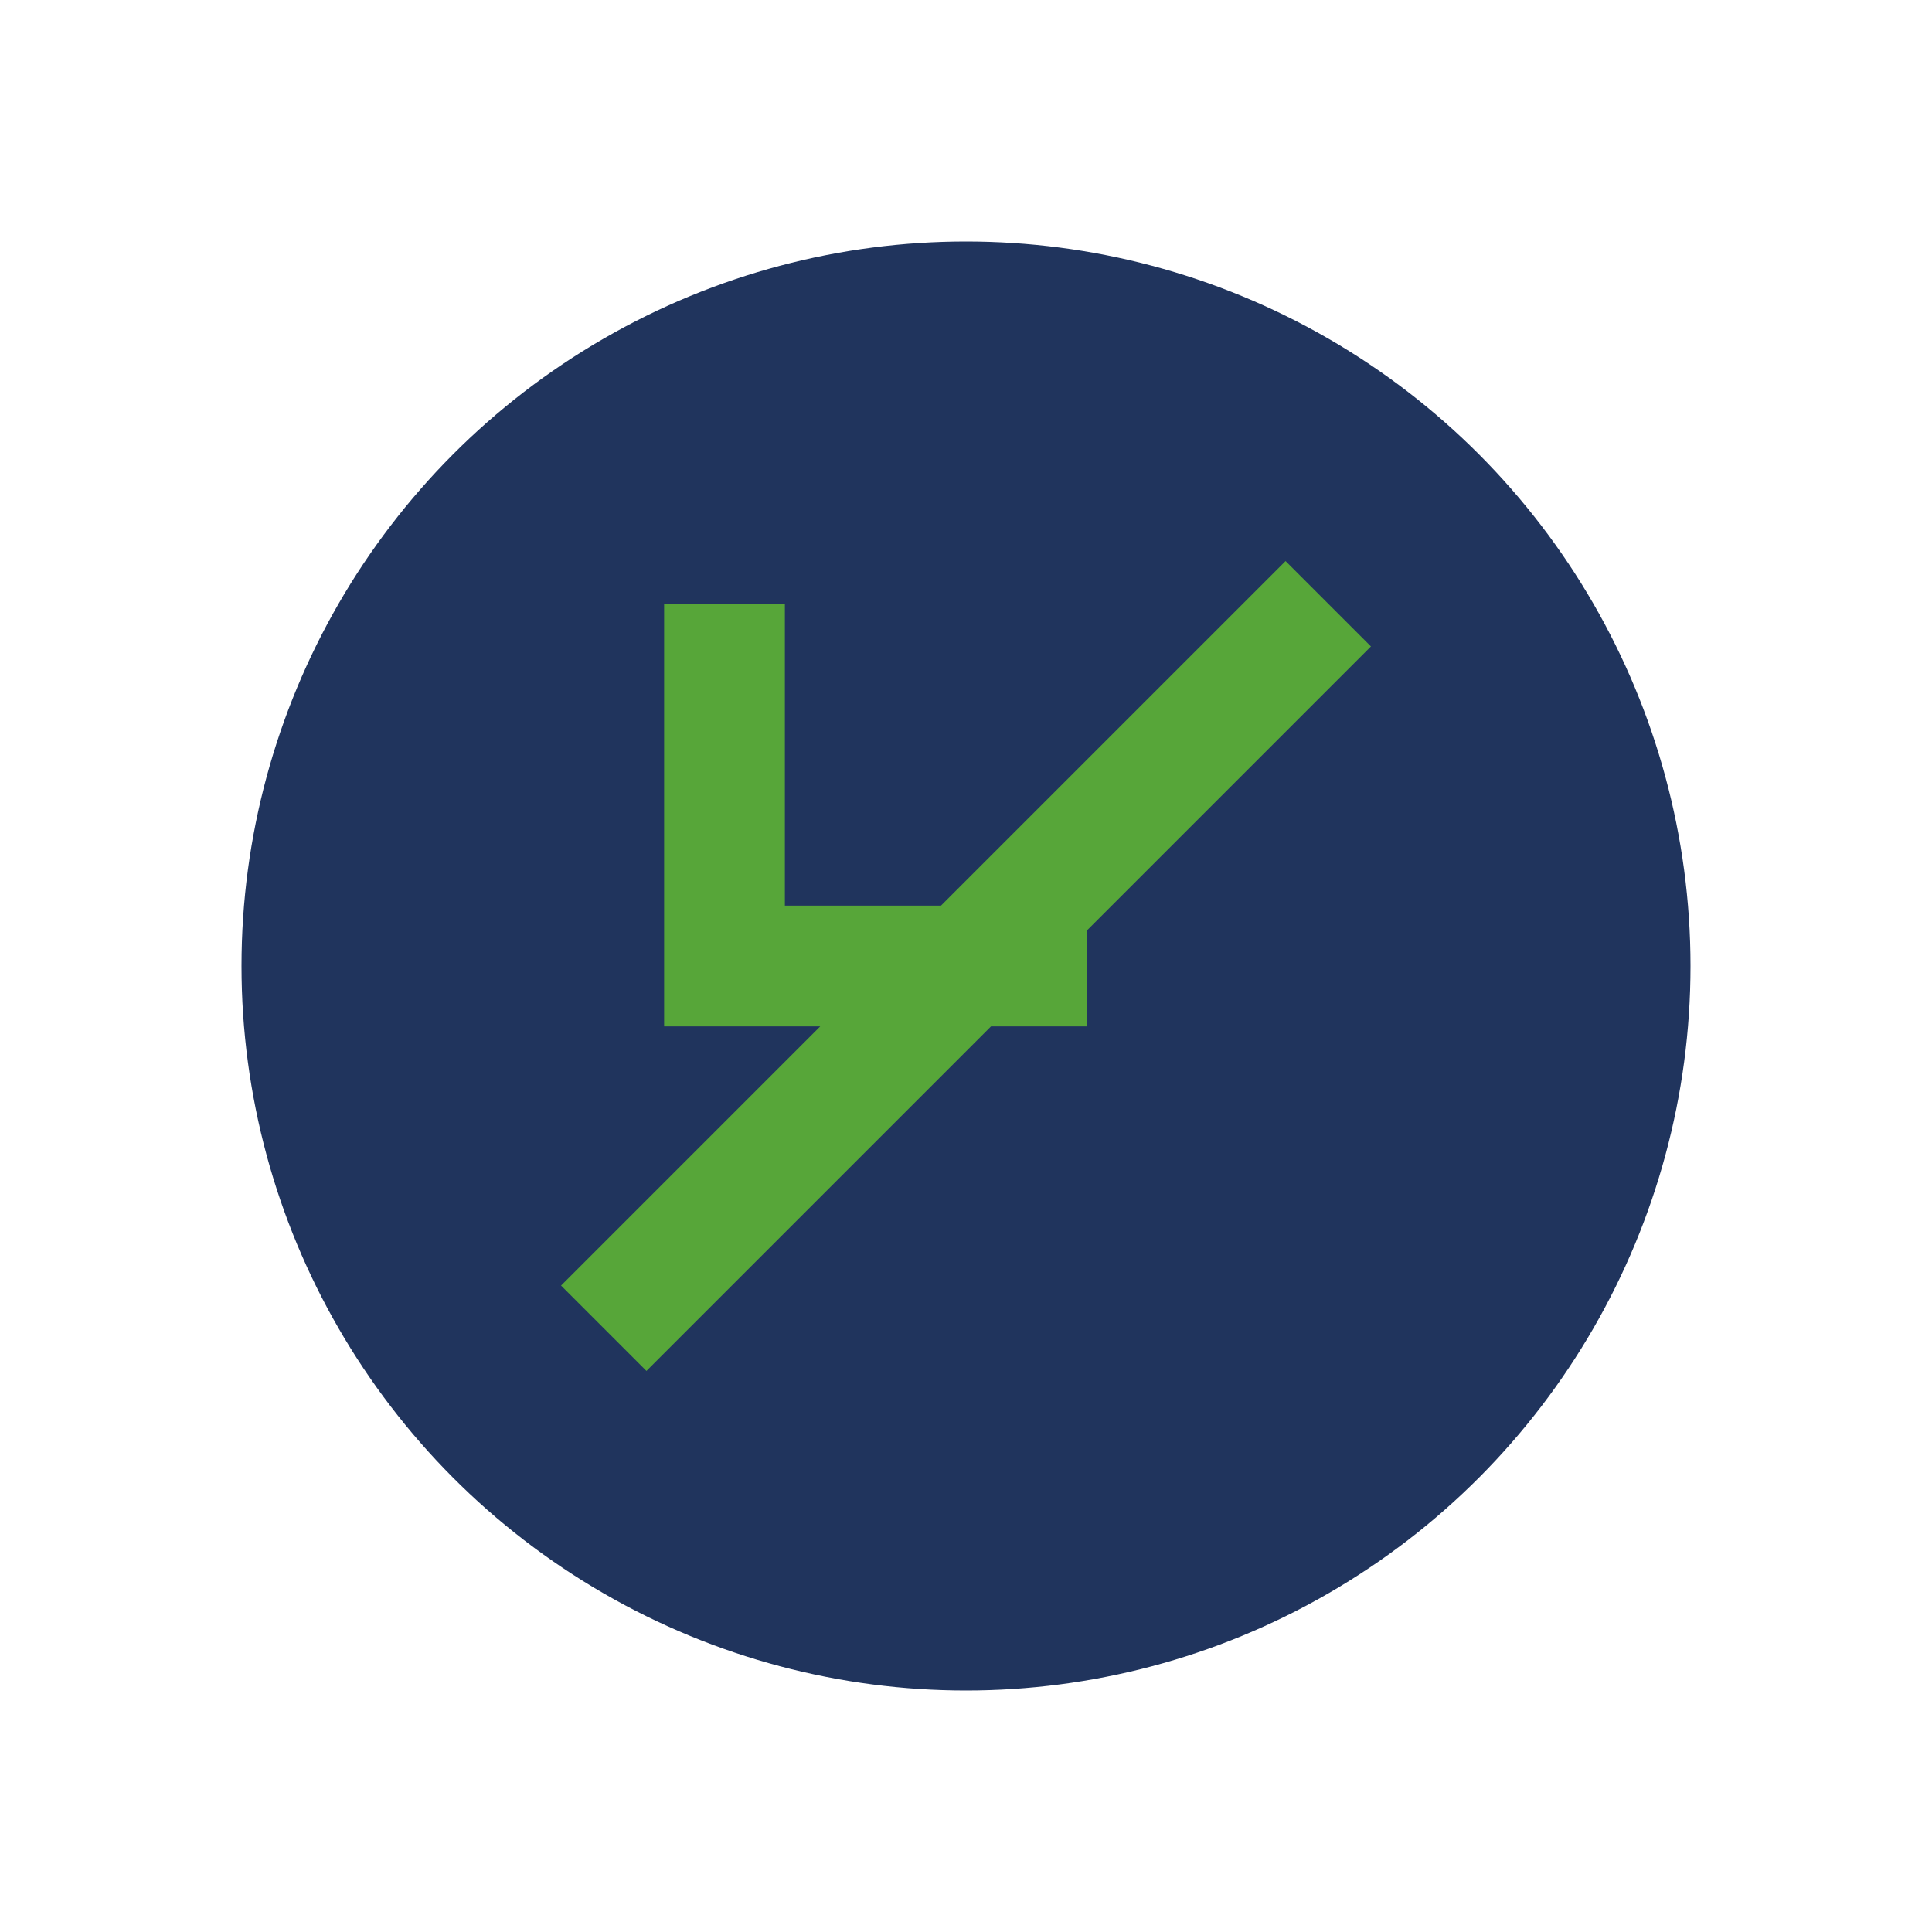
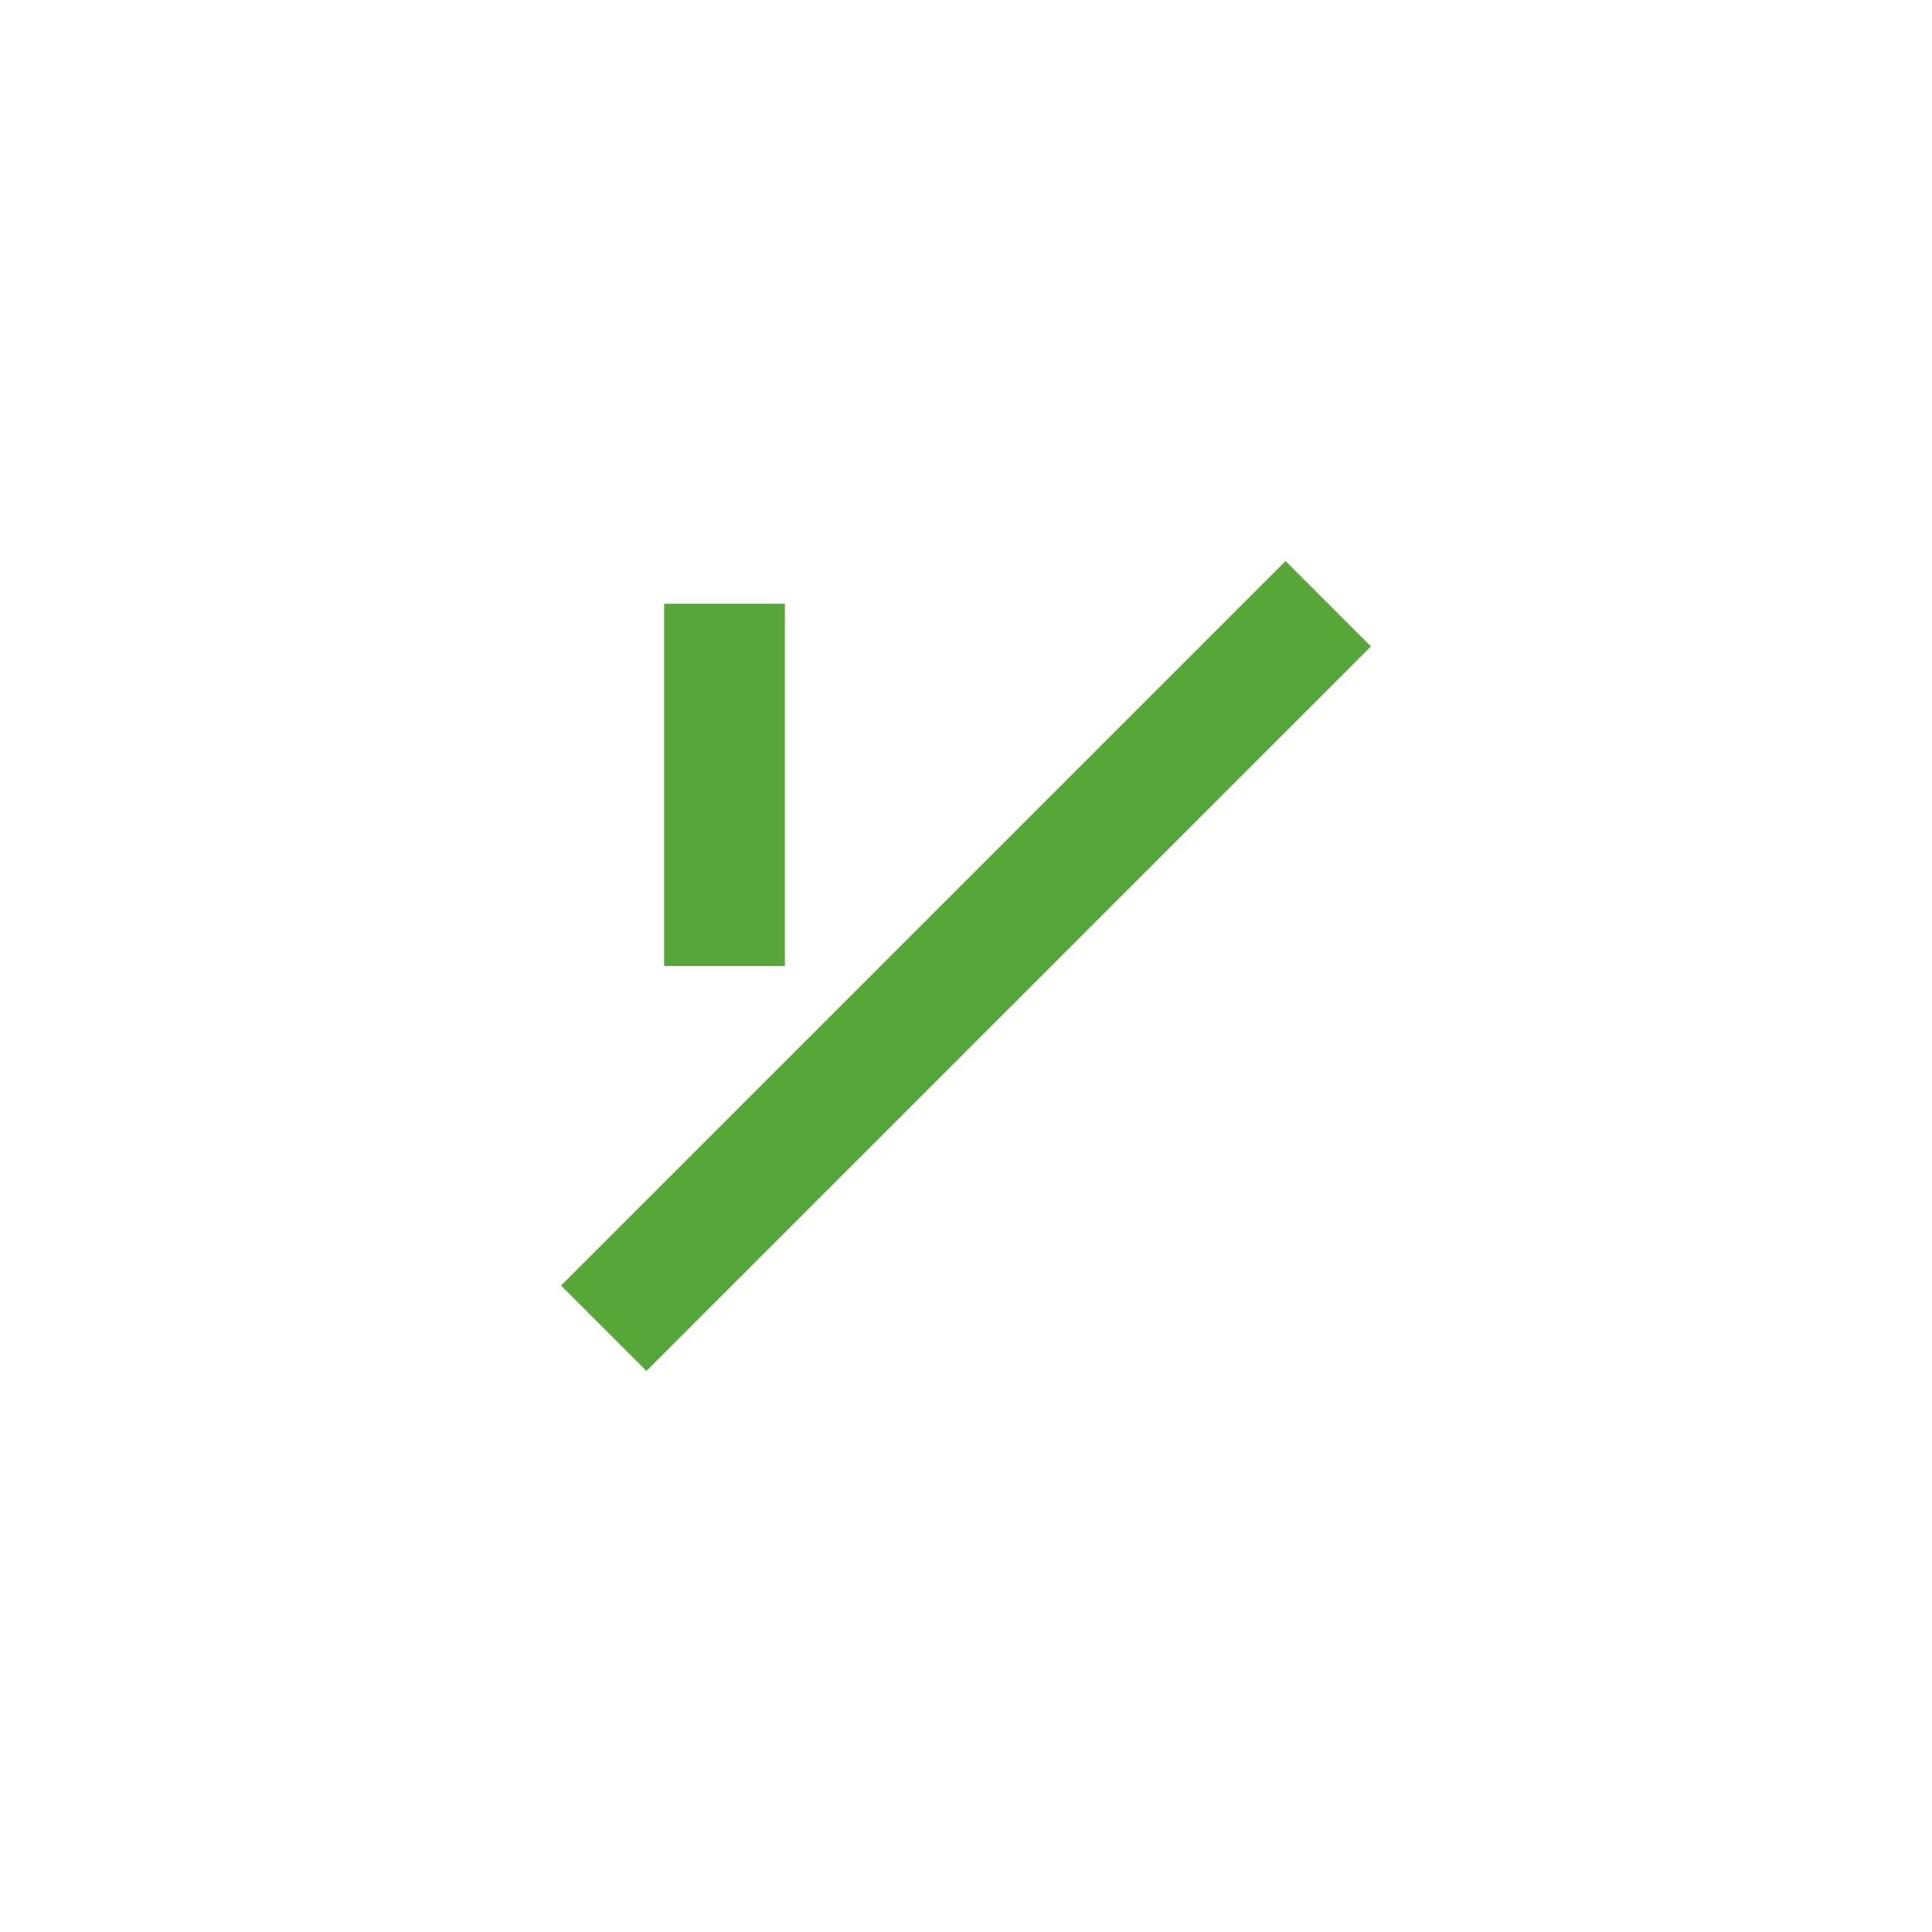
<svg xmlns="http://www.w3.org/2000/svg" viewBox="0 0 32 32">
-   <circle cx="16" cy="16" r="12" fill="#20345D" />
-   <path d="M10 22l12-12M12 10v6h6" stroke="#57A639" stroke-width="2" fill="none" />
+   <path d="M10 22l12-12M12 10v6" stroke="#57A639" stroke-width="2" fill="none" />
</svg>